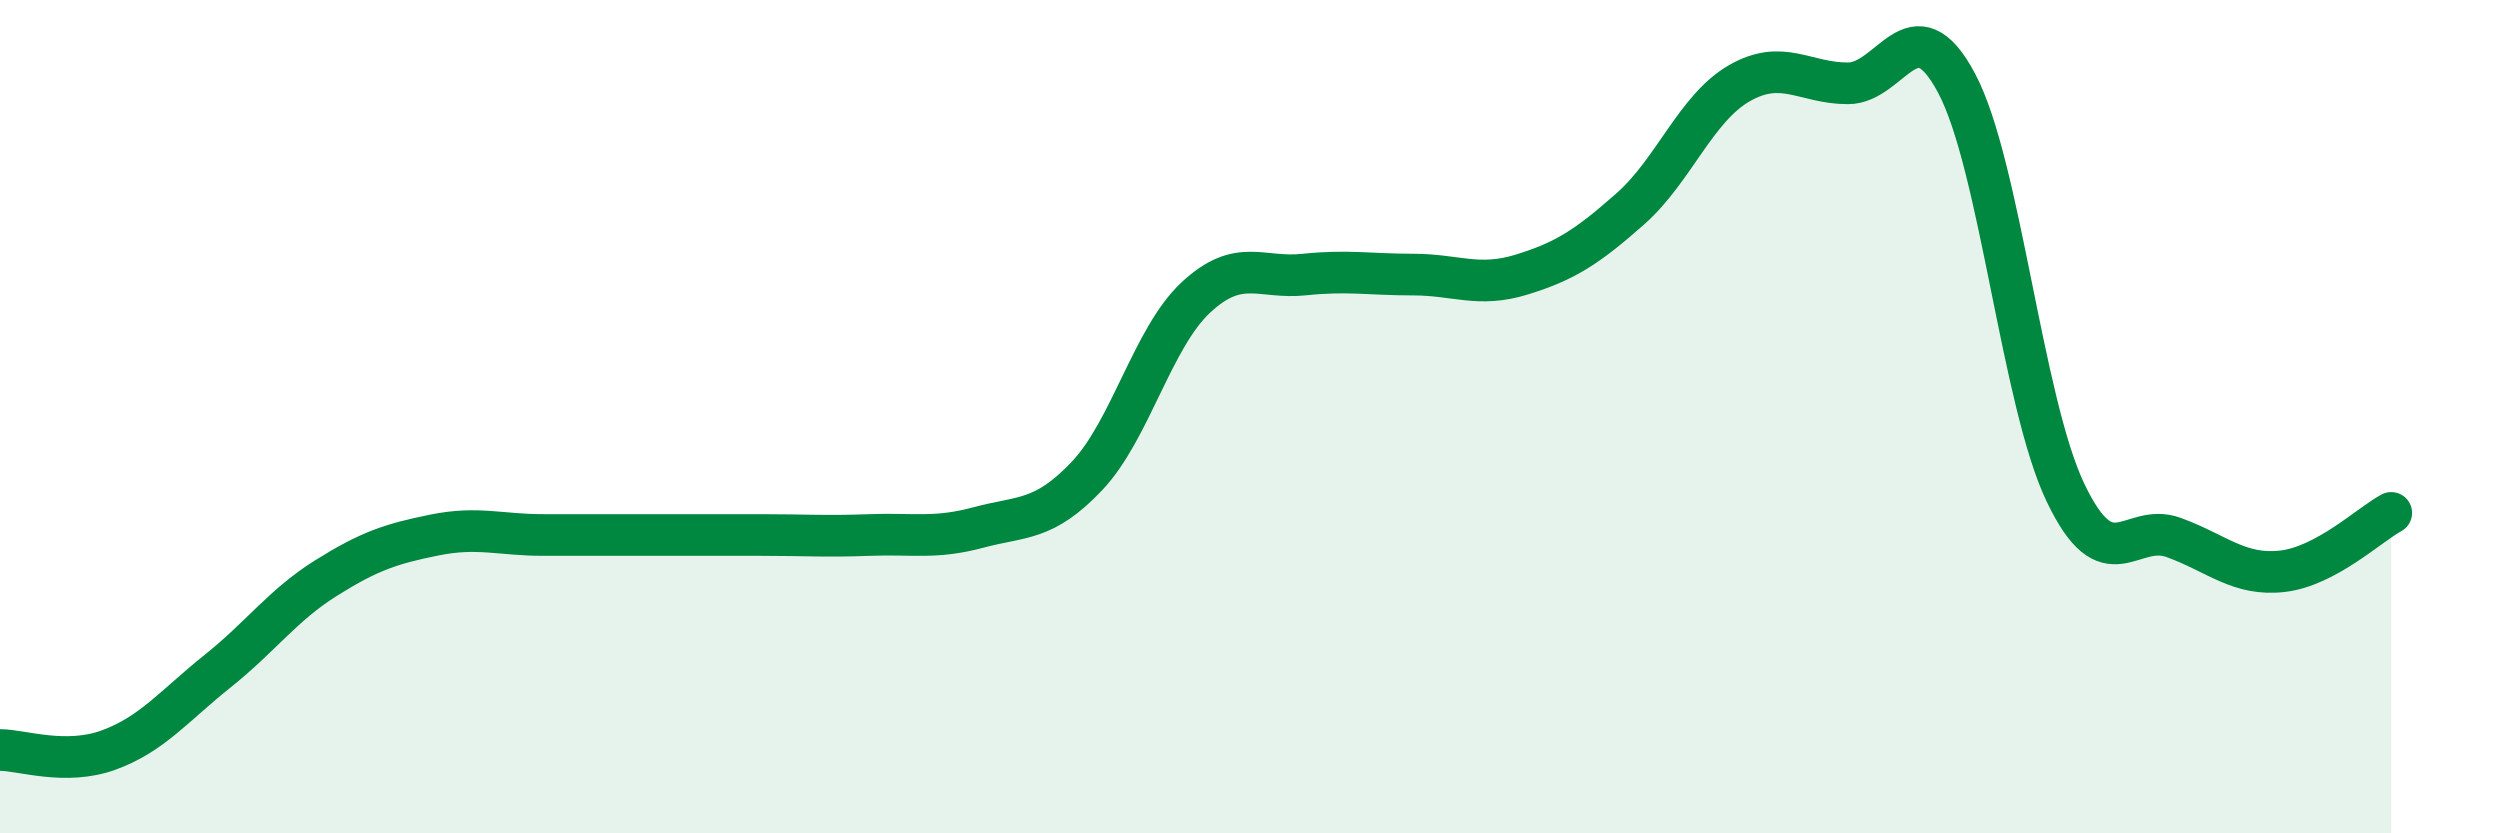
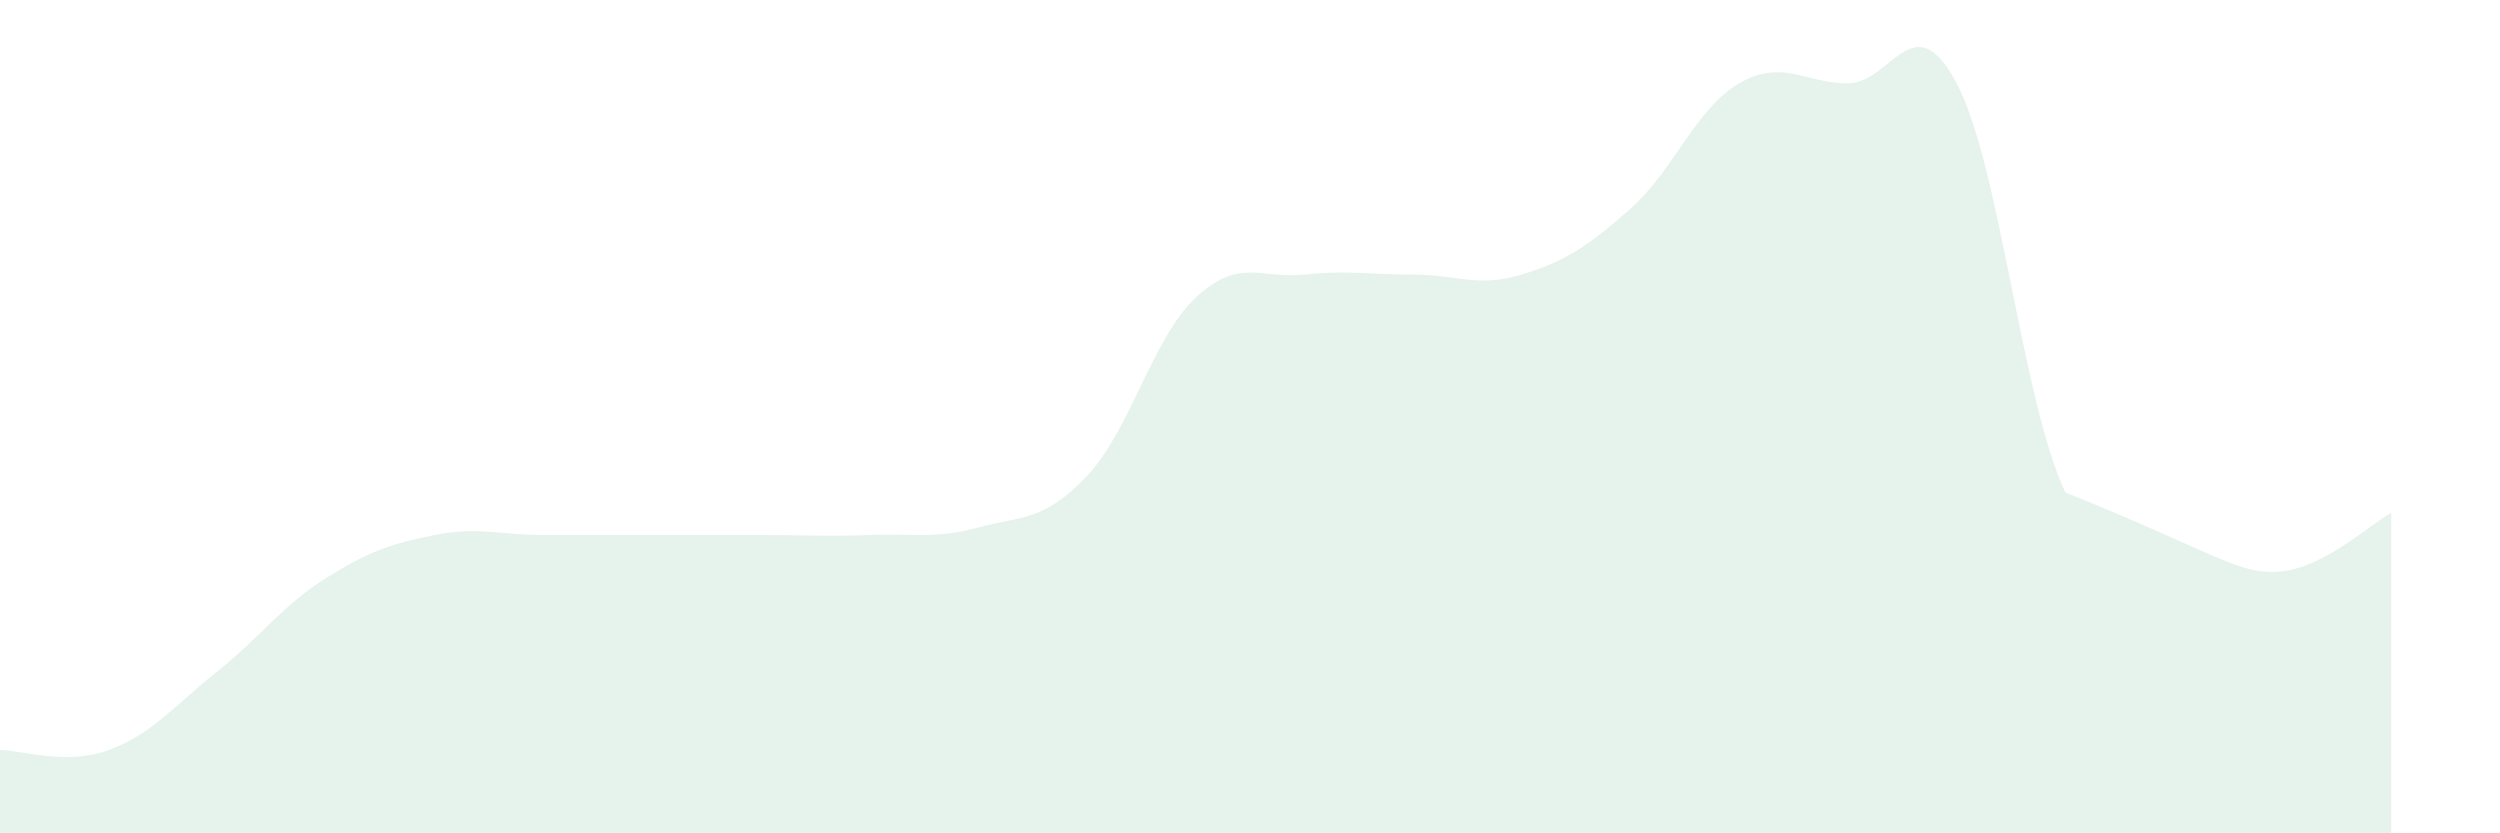
<svg xmlns="http://www.w3.org/2000/svg" width="60" height="20" viewBox="0 0 60 20">
-   <path d="M 0,18 C 0.52,18 1.57,18.38 2.61,18 C 3.65,17.62 4.18,16.94 5.22,16.11 C 6.26,15.28 6.79,14.52 7.83,13.87 C 8.87,13.22 9.39,13.05 10.43,12.84 C 11.47,12.63 12,12.84 13.04,12.84 C 14.08,12.84 14.61,12.84 15.65,12.84 C 16.69,12.84 17.22,12.84 18.26,12.84 C 19.3,12.84 19.83,12.88 20.87,12.84 C 21.91,12.8 22.44,12.94 23.48,12.66 C 24.52,12.38 25.05,12.52 26.09,11.42 C 27.13,10.32 27.66,8.11 28.7,7.14 C 29.74,6.17 30.26,6.7 31.3,6.59 C 32.34,6.48 32.87,6.59 33.91,6.59 C 34.95,6.59 35.48,6.91 36.52,6.59 C 37.56,6.27 38.09,5.93 39.13,5.01 C 40.17,4.09 40.7,2.6 41.74,2 C 42.78,1.4 43.31,2 44.35,2 C 45.39,2 45.92,0.04 46.96,2 C 48,3.96 48.53,9.64 49.57,11.82 C 50.61,14 51.13,12.52 52.17,12.9 C 53.21,13.28 53.74,13.83 54.78,13.71 C 55.82,13.59 56.87,12.59 57.39,12.31L57.39 20L0 20Z" fill="#008740" opacity="0.1" stroke-linecap="round" stroke-linejoin="round" />
-   <path d="M 0,18 C 0.52,18 1.57,18.38 2.61,18 C 3.65,17.62 4.18,16.94 5.22,16.11 C 6.26,15.28 6.79,14.52 7.83,13.87 C 8.87,13.22 9.39,13.05 10.43,12.84 C 11.47,12.63 12,12.84 13.04,12.84 C 14.08,12.84 14.61,12.84 15.65,12.84 C 16.69,12.84 17.22,12.84 18.26,12.84 C 19.3,12.84 19.83,12.88 20.87,12.84 C 21.91,12.8 22.44,12.94 23.48,12.66 C 24.52,12.38 25.05,12.52 26.09,11.42 C 27.13,10.32 27.66,8.11 28.7,7.14 C 29.74,6.17 30.26,6.7 31.3,6.59 C 32.34,6.48 32.87,6.59 33.91,6.59 C 34.95,6.59 35.48,6.91 36.52,6.59 C 37.56,6.27 38.09,5.93 39.13,5.01 C 40.17,4.09 40.7,2.6 41.74,2 C 42.78,1.4 43.31,2 44.35,2 C 45.39,2 45.92,0.04 46.96,2 C 48,3.96 48.53,9.64 49.57,11.82 C 50.61,14 51.13,12.52 52.17,12.9 C 53.21,13.28 53.74,13.83 54.78,13.71 C 55.82,13.59 56.87,12.59 57.39,12.31" stroke="#008740" stroke-width="1" fill="none" stroke-linecap="round" stroke-linejoin="round" />
+   <path d="M 0,18 C 0.52,18 1.57,18.38 2.61,18 C 3.65,17.62 4.18,16.94 5.22,16.11 C 6.26,15.28 6.79,14.52 7.83,13.87 C 8.87,13.22 9.39,13.05 10.43,12.84 C 11.47,12.63 12,12.84 13.04,12.84 C 14.08,12.84 14.61,12.84 15.65,12.84 C 16.69,12.84 17.22,12.84 18.26,12.84 C 19.3,12.84 19.83,12.88 20.87,12.84 C 21.91,12.8 22.44,12.94 23.48,12.66 C 24.52,12.38 25.05,12.52 26.09,11.42 C 27.13,10.32 27.66,8.11 28.7,7.14 C 29.74,6.17 30.26,6.7 31.3,6.59 C 32.34,6.48 32.87,6.59 33.91,6.59 C 34.95,6.59 35.48,6.91 36.52,6.59 C 37.56,6.27 38.09,5.93 39.13,5.01 C 40.17,4.09 40.7,2.6 41.74,2 C 42.78,1.4 43.31,2 44.35,2 C 45.39,2 45.92,0.04 46.96,2 C 48,3.96 48.53,9.64 49.57,11.82 C 53.21,13.28 53.74,13.83 54.78,13.71 C 55.82,13.59 56.87,12.59 57.39,12.31L57.39 20L0 20Z" fill="#008740" opacity="0.1" stroke-linecap="round" stroke-linejoin="round" />
</svg>